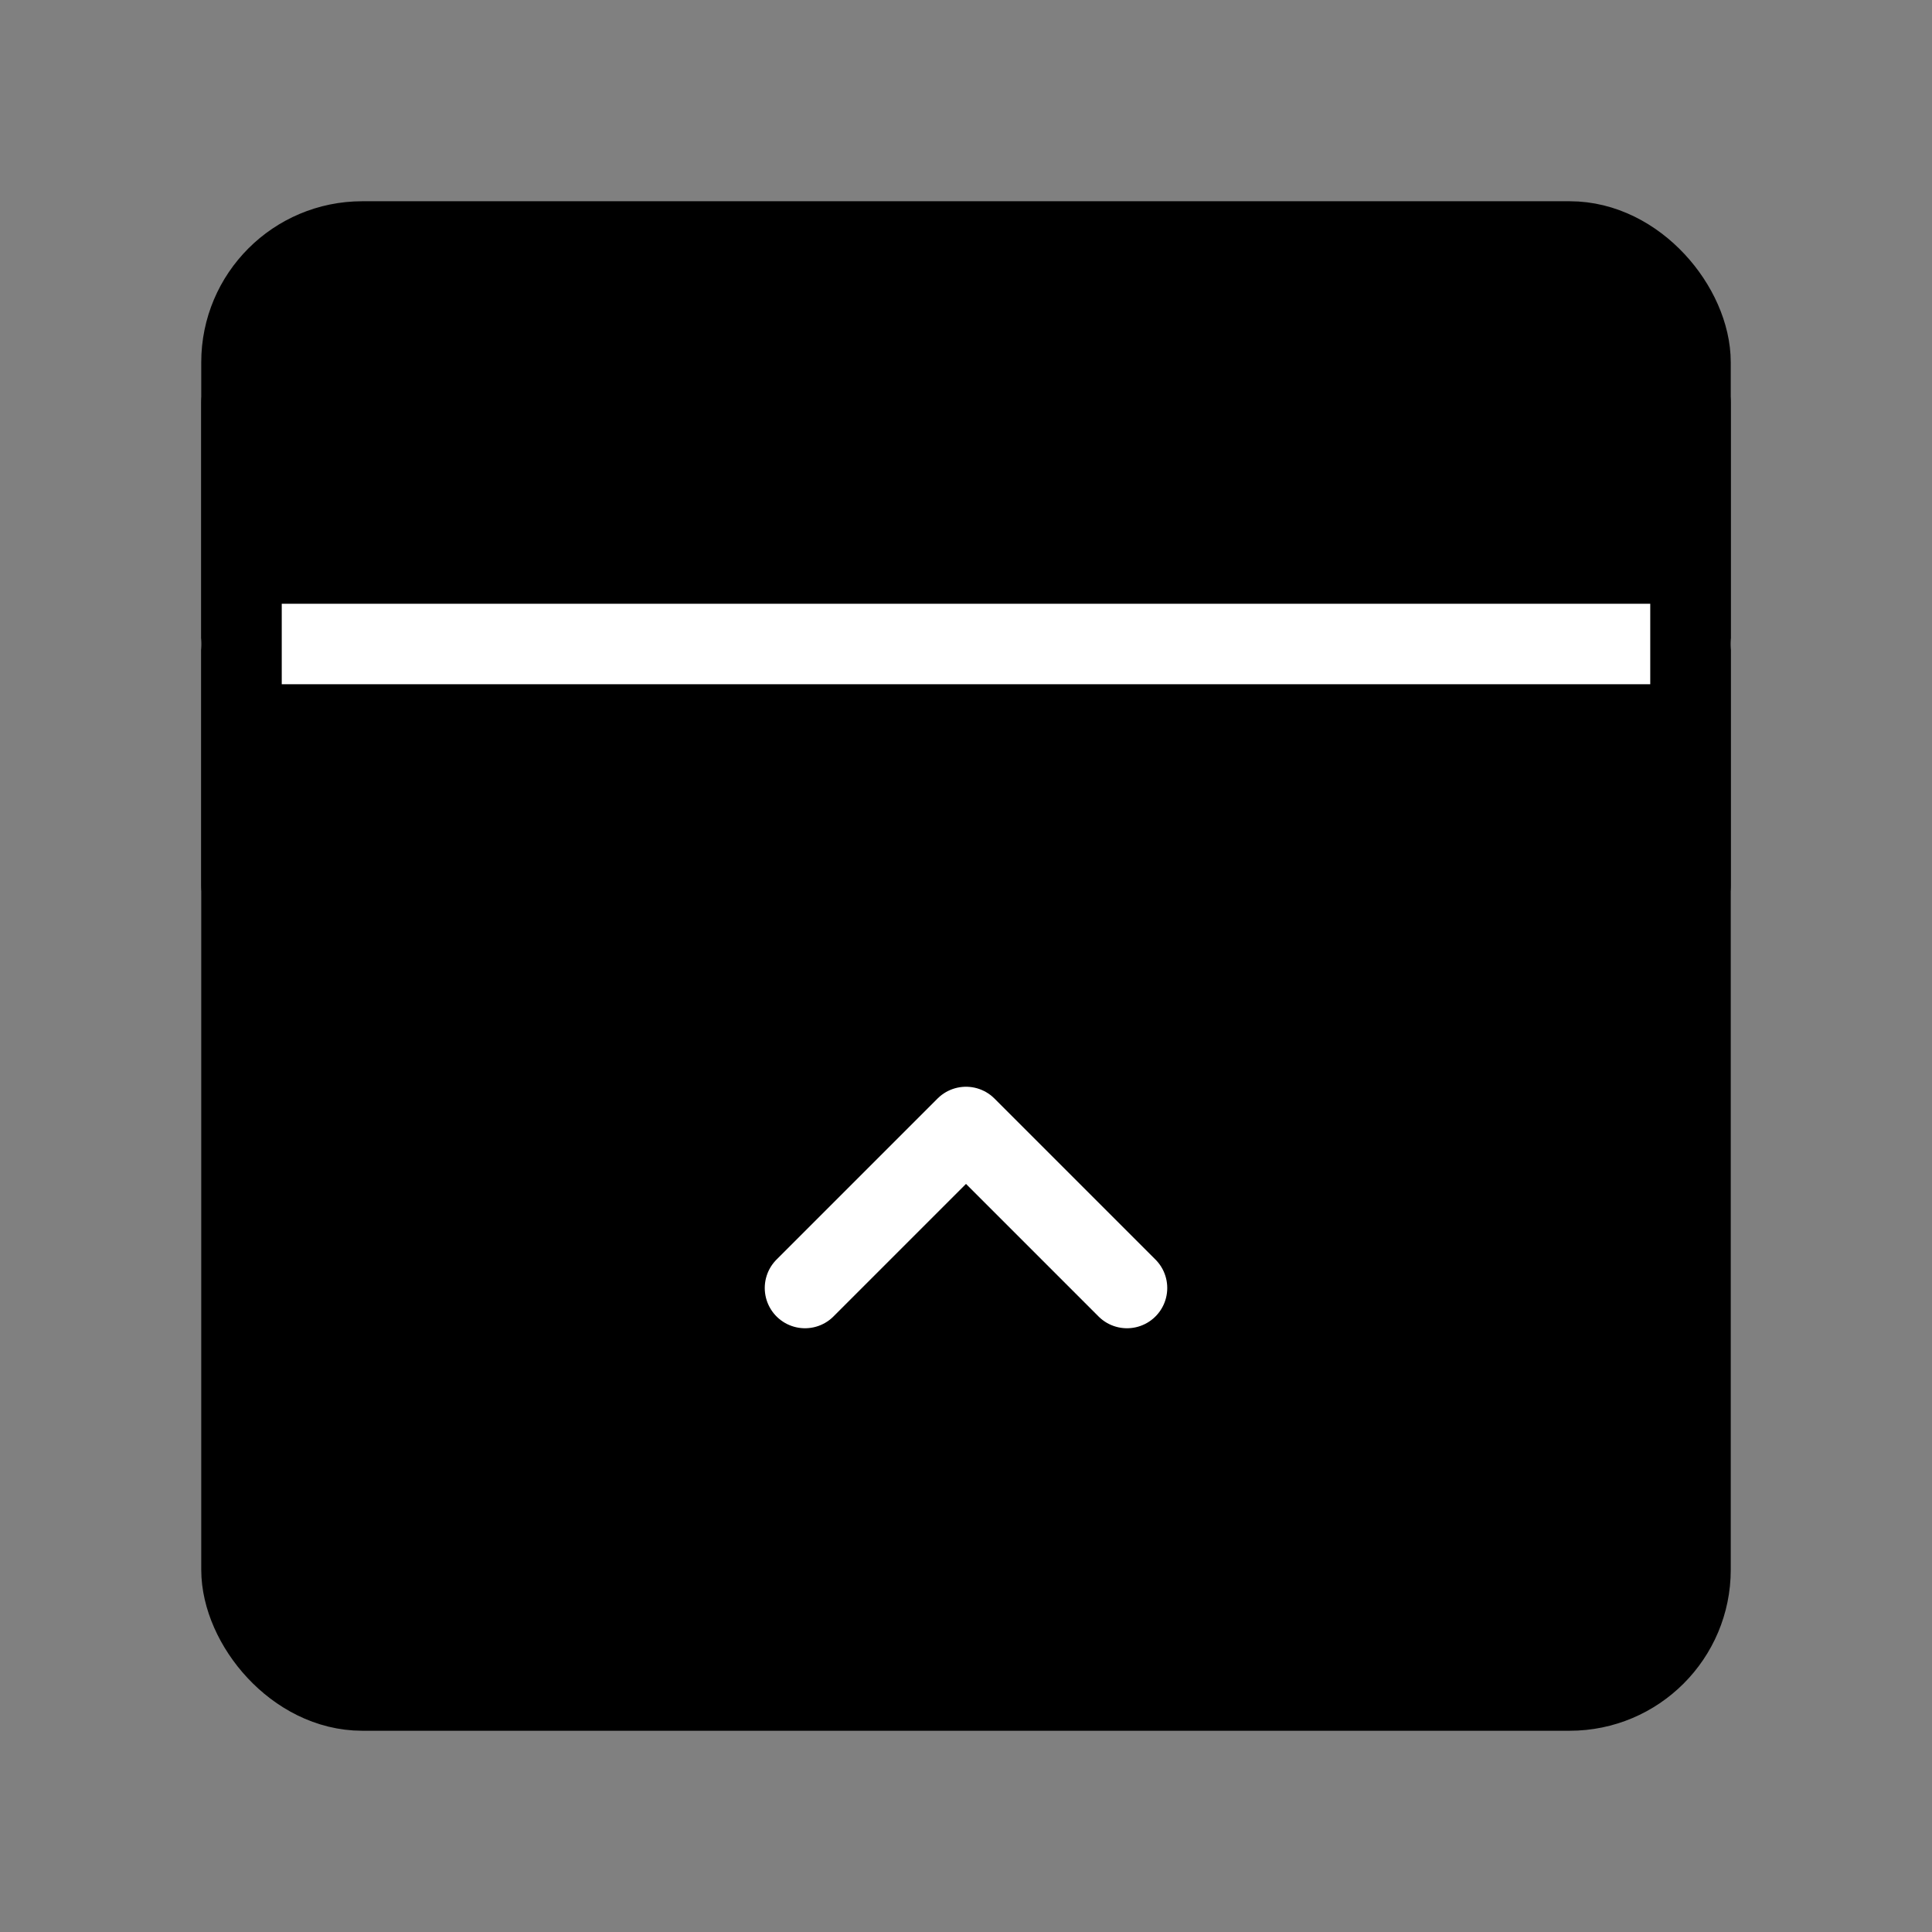
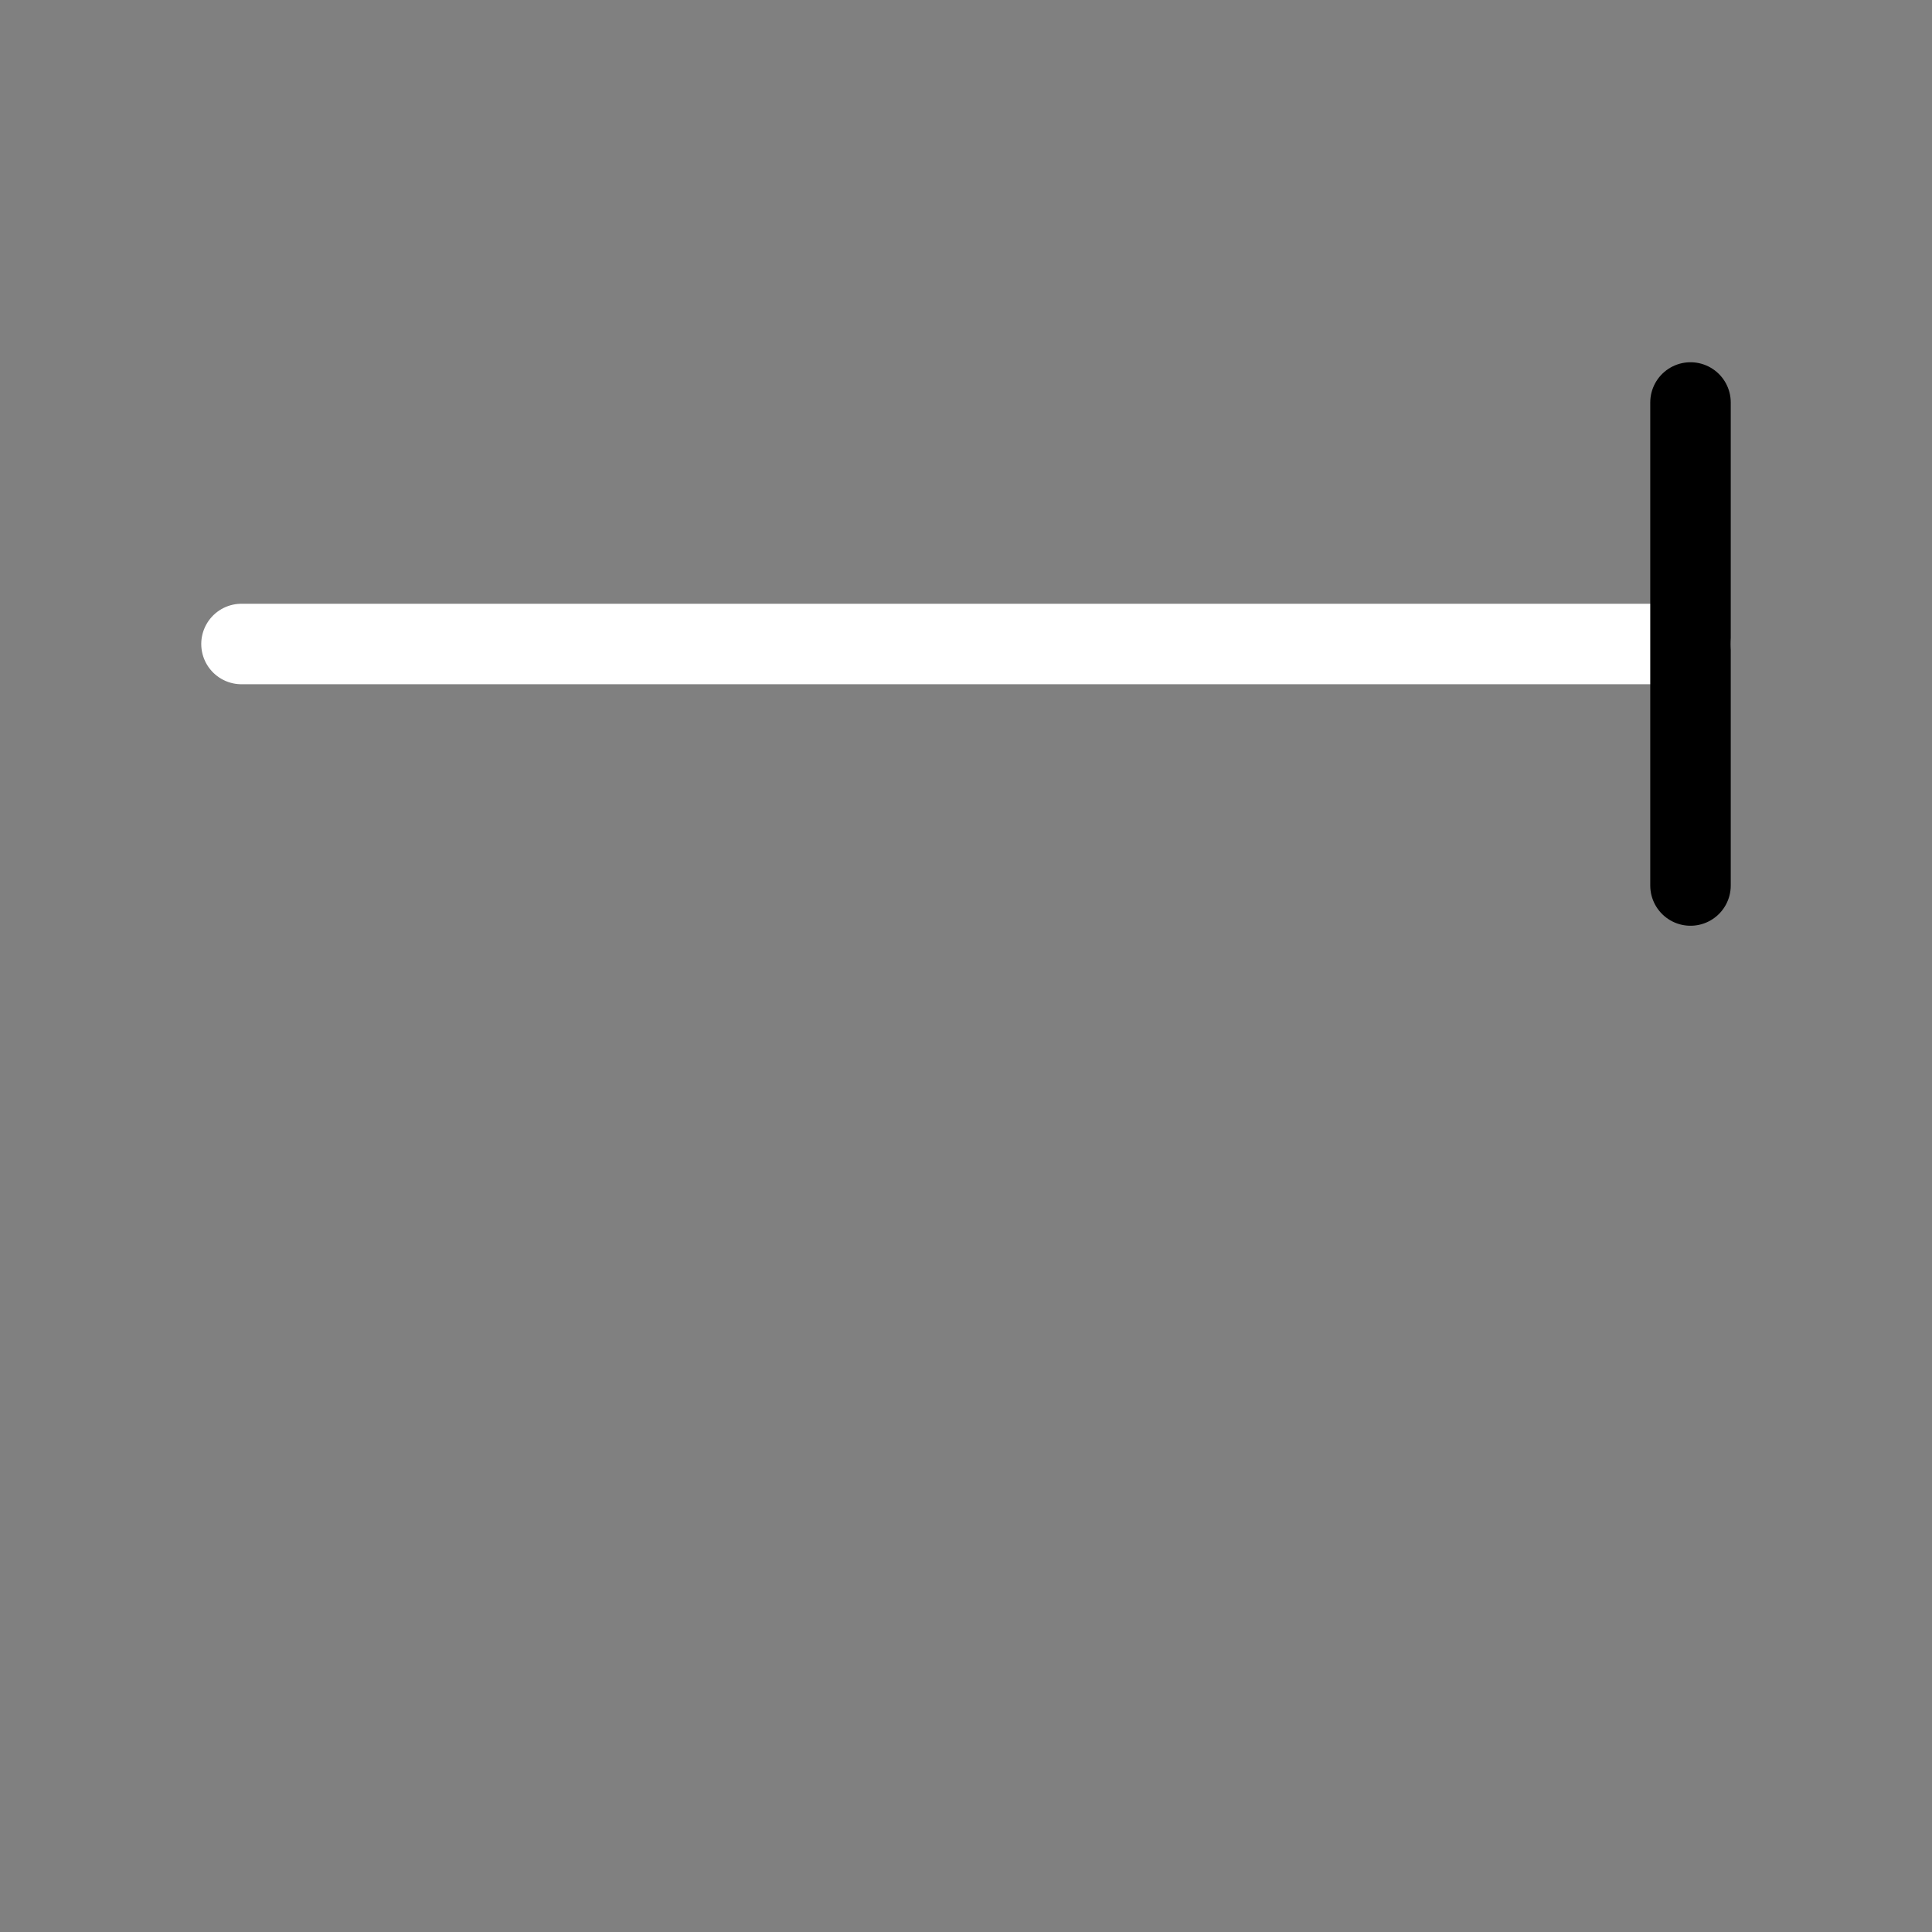
<svg xmlns="http://www.w3.org/2000/svg" viewBox="0 0 48 48" fill="none">
  <rect x="0" y="0" width="48" height="48" fill="#808080" stroke="none" />
-   <rect x="6" y="6" width="36" height="36" rx="3" fill="currentColor" stroke="currentColor" stroke-width="2" stroke-linejoin="round" />
  <path d="M6 16H42" stroke="#fff" stroke-width="2" stroke-linecap="round" stroke-linejoin="round" />
-   <path d="M20 32L24 28L28 32" stroke="#fff" stroke-width="2" stroke-linecap="round" stroke-linejoin="round" />
-   <path d="M6 10V22" stroke="currentColor" stroke-width="2" stroke-linecap="round" stroke-linejoin="round" />
  <path d="M42 10V22" stroke="currentColor" stroke-width="2" stroke-linecap="round" stroke-linejoin="round" />
</svg>